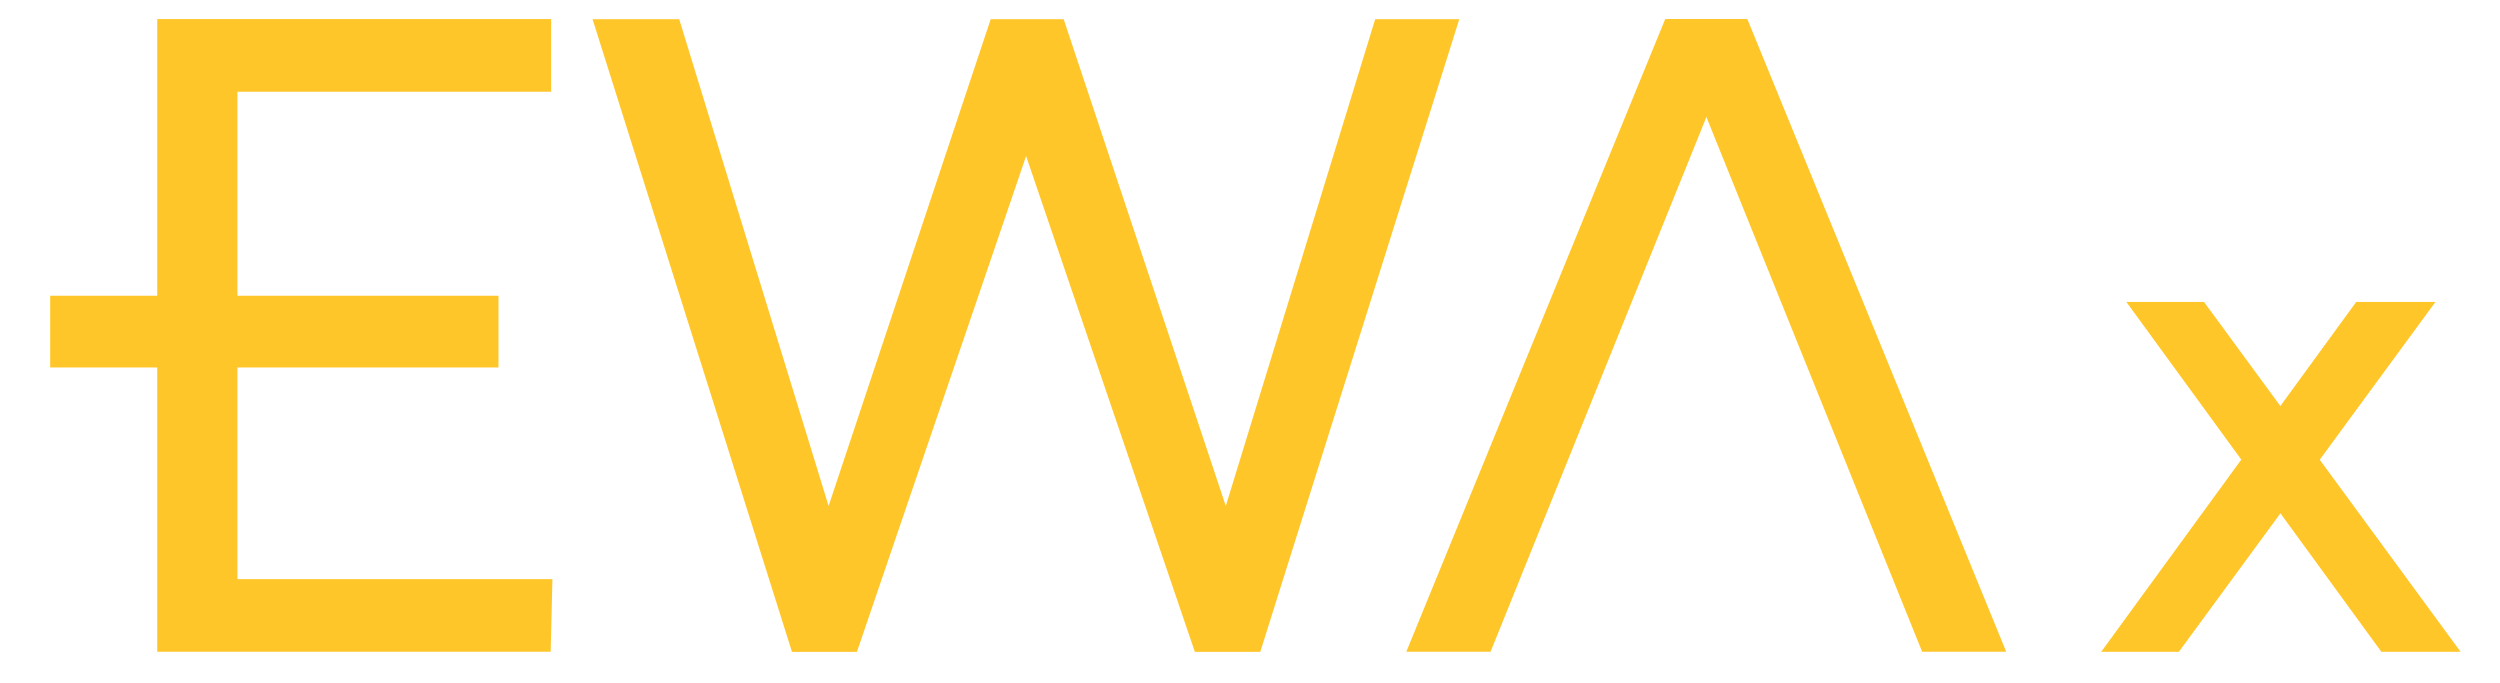
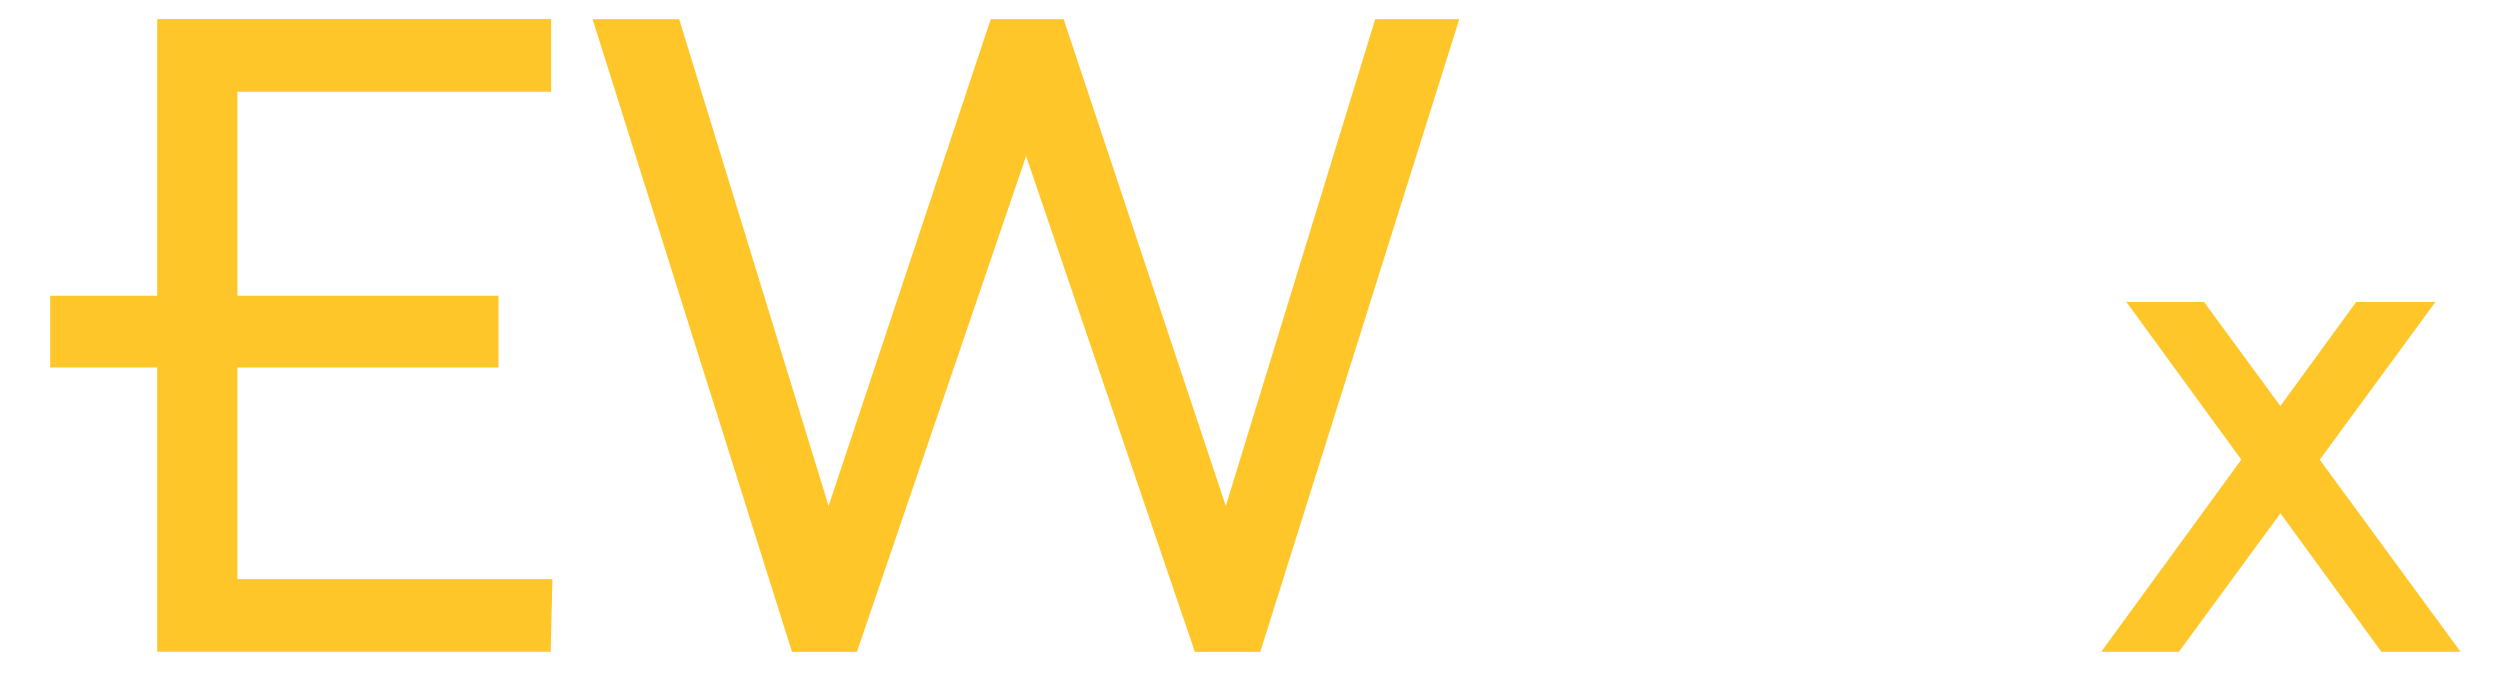
<svg xmlns="http://www.w3.org/2000/svg" width="183" height="50" viewBox="0 0 183 50" fill="none">
  <path d="M11.51 47.709V1.398H40.342V6.713H17.379V42.394H40.437L40.31 47.709H11.51Z" fill="#FFC629" />
  <path d="M36.49 21.648H3.674V26.899H36.49V21.648Z" fill="#FFC629" />
  <path d="M87.463 47.715L75.111 11.422L62.727 47.715H57.973L43.376 1.406H49.717L60.653 37.037L72.52 1.406H77.861L89.728 37.037L100.664 1.406H106.819L92.252 47.715H87.463Z" fill="#FFC629" />
  <path d="M153.807 47.713L172.475 22.102H178.274L159.492 47.713H153.807Z" fill="#FFC629" />
  <path d="M174.318 47.713L155.65 22.102H161.334L180.117 47.713H174.318Z" fill="#FFC629" />
-   <path d="M102.942 47.707L121.892 1.398H127.801L109.108 47.707H102.942Z" fill="#FFC629" />
-   <path d="M140.702 47.707L122.016 1.398H127.906L146.855 47.707H140.702Z" fill="#FFC629" />
</svg>